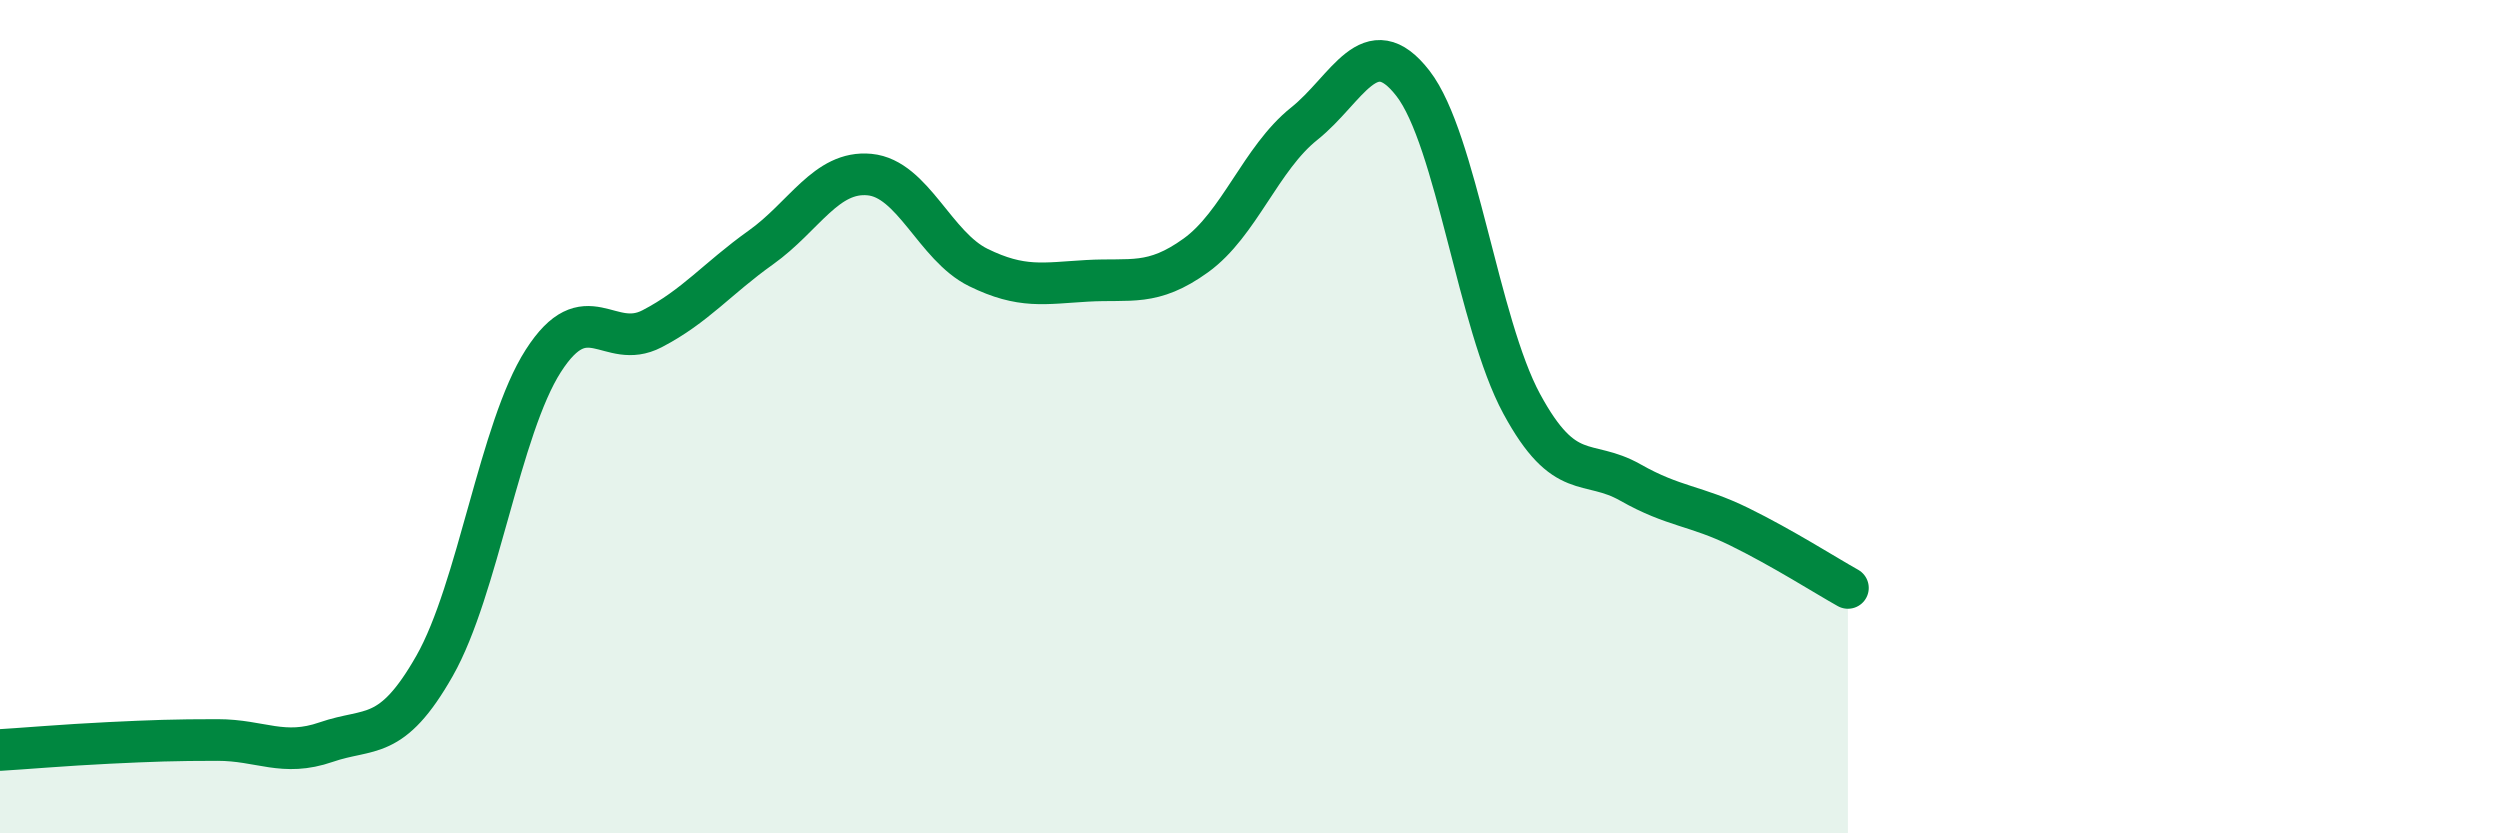
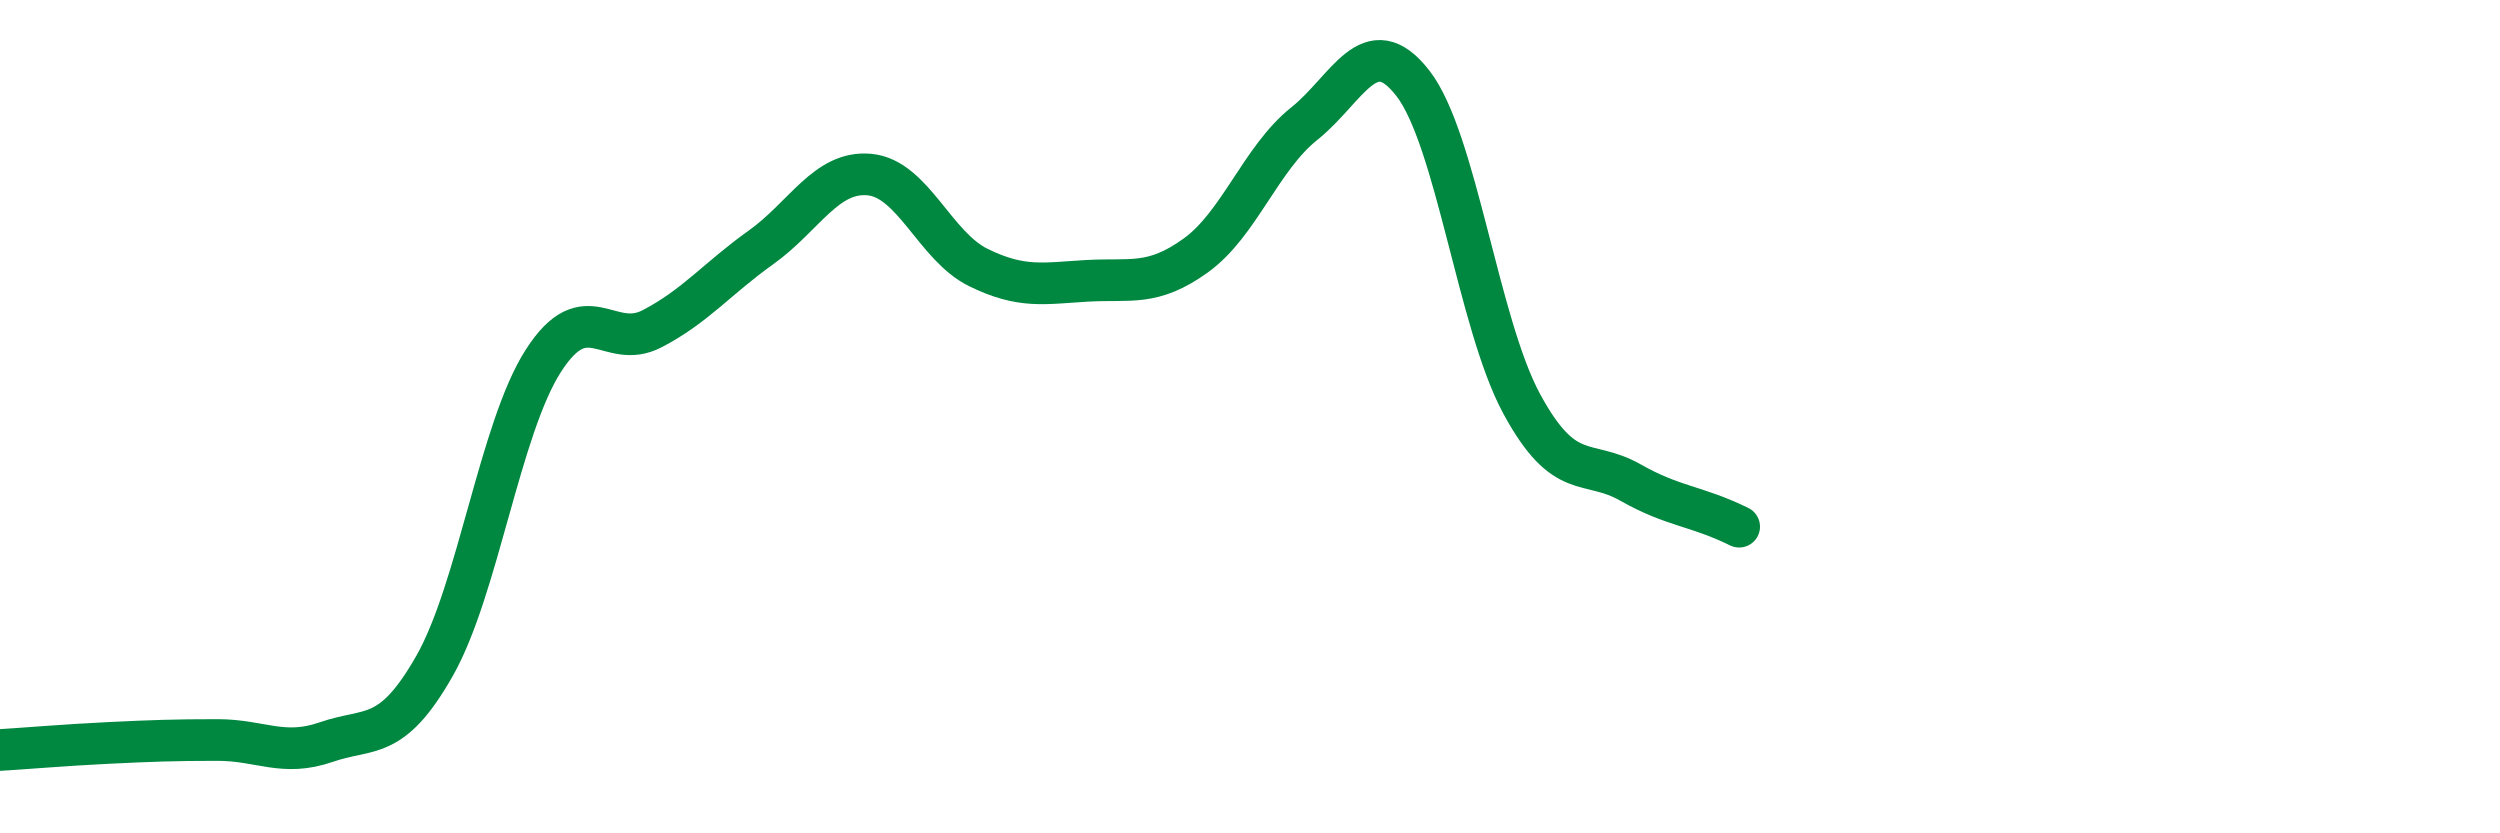
<svg xmlns="http://www.w3.org/2000/svg" width="60" height="20" viewBox="0 0 60 20">
-   <path d="M 0,18 C 0.52,17.97 1.57,17.88 2.61,17.83 C 3.65,17.78 4.18,17.76 5.22,17.76 C 6.26,17.76 6.79,18.17 7.83,17.81 C 8.87,17.45 9.39,17.81 10.43,15.98 C 11.47,14.15 12,10.28 13.04,8.66 C 14.08,7.04 14.61,8.43 15.65,7.89 C 16.69,7.35 17.22,6.68 18.26,5.94 C 19.3,5.2 19.83,4.09 20.87,4.19 C 21.91,4.29 22.44,5.91 23.48,6.42 C 24.52,6.93 25.05,6.8 26.09,6.74 C 27.13,6.68 27.66,6.88 28.7,6.13 C 29.74,5.38 30.26,3.8 31.3,2.97 C 32.34,2.14 32.87,0.66 33.91,2 C 34.95,3.34 35.48,7.77 36.52,9.69 C 37.56,11.61 38.09,10.99 39.13,11.58 C 40.17,12.17 40.7,12.13 41.74,12.64 C 42.78,13.15 43.83,13.82 44.35,14.11L44.35 20L0 20Z" fill="#008740" opacity="0.1" stroke-linecap="round" stroke-linejoin="round" />
-   <path d="M 0,18 C 0.52,17.97 1.57,17.88 2.61,17.83 C 3.65,17.78 4.18,17.76 5.22,17.76 C 6.26,17.76 6.79,18.17 7.83,17.81 C 8.87,17.45 9.39,17.81 10.43,15.98 C 11.47,14.15 12,10.28 13.04,8.66 C 14.08,7.04 14.61,8.43 15.65,7.89 C 16.69,7.35 17.22,6.68 18.26,5.94 C 19.3,5.2 19.83,4.09 20.87,4.19 C 21.91,4.29 22.44,5.91 23.48,6.42 C 24.52,6.93 25.05,6.8 26.09,6.74 C 27.13,6.68 27.66,6.88 28.7,6.13 C 29.74,5.38 30.26,3.8 31.3,2.97 C 32.34,2.14 32.87,0.66 33.91,2 C 34.95,3.34 35.48,7.77 36.52,9.69 C 37.56,11.61 38.09,10.99 39.13,11.58 C 40.17,12.17 40.7,12.13 41.74,12.64 C 42.78,13.15 43.83,13.82 44.35,14.11" stroke="#008740" stroke-width="1" fill="none" stroke-linecap="round" stroke-linejoin="round" />
+   <path d="M 0,18 C 0.52,17.97 1.57,17.88 2.61,17.83 C 3.65,17.78 4.18,17.76 5.22,17.76 C 6.26,17.76 6.79,18.17 7.83,17.81 C 8.87,17.45 9.39,17.81 10.43,15.98 C 11.47,14.15 12,10.28 13.04,8.66 C 14.08,7.04 14.61,8.43 15.65,7.89 C 16.69,7.35 17.22,6.68 18.26,5.94 C 19.3,5.2 19.83,4.09 20.87,4.19 C 21.91,4.29 22.44,5.91 23.48,6.42 C 24.52,6.93 25.05,6.8 26.09,6.74 C 27.13,6.68 27.66,6.88 28.7,6.13 C 29.74,5.38 30.26,3.8 31.3,2.97 C 32.34,2.14 32.87,0.66 33.91,2 C 34.95,3.34 35.48,7.77 36.52,9.69 C 37.56,11.61 38.09,10.99 39.13,11.58 C 40.17,12.17 40.7,12.13 41.74,12.64 " stroke="#008740" stroke-width="1" fill="none" stroke-linecap="round" stroke-linejoin="round" />
</svg>